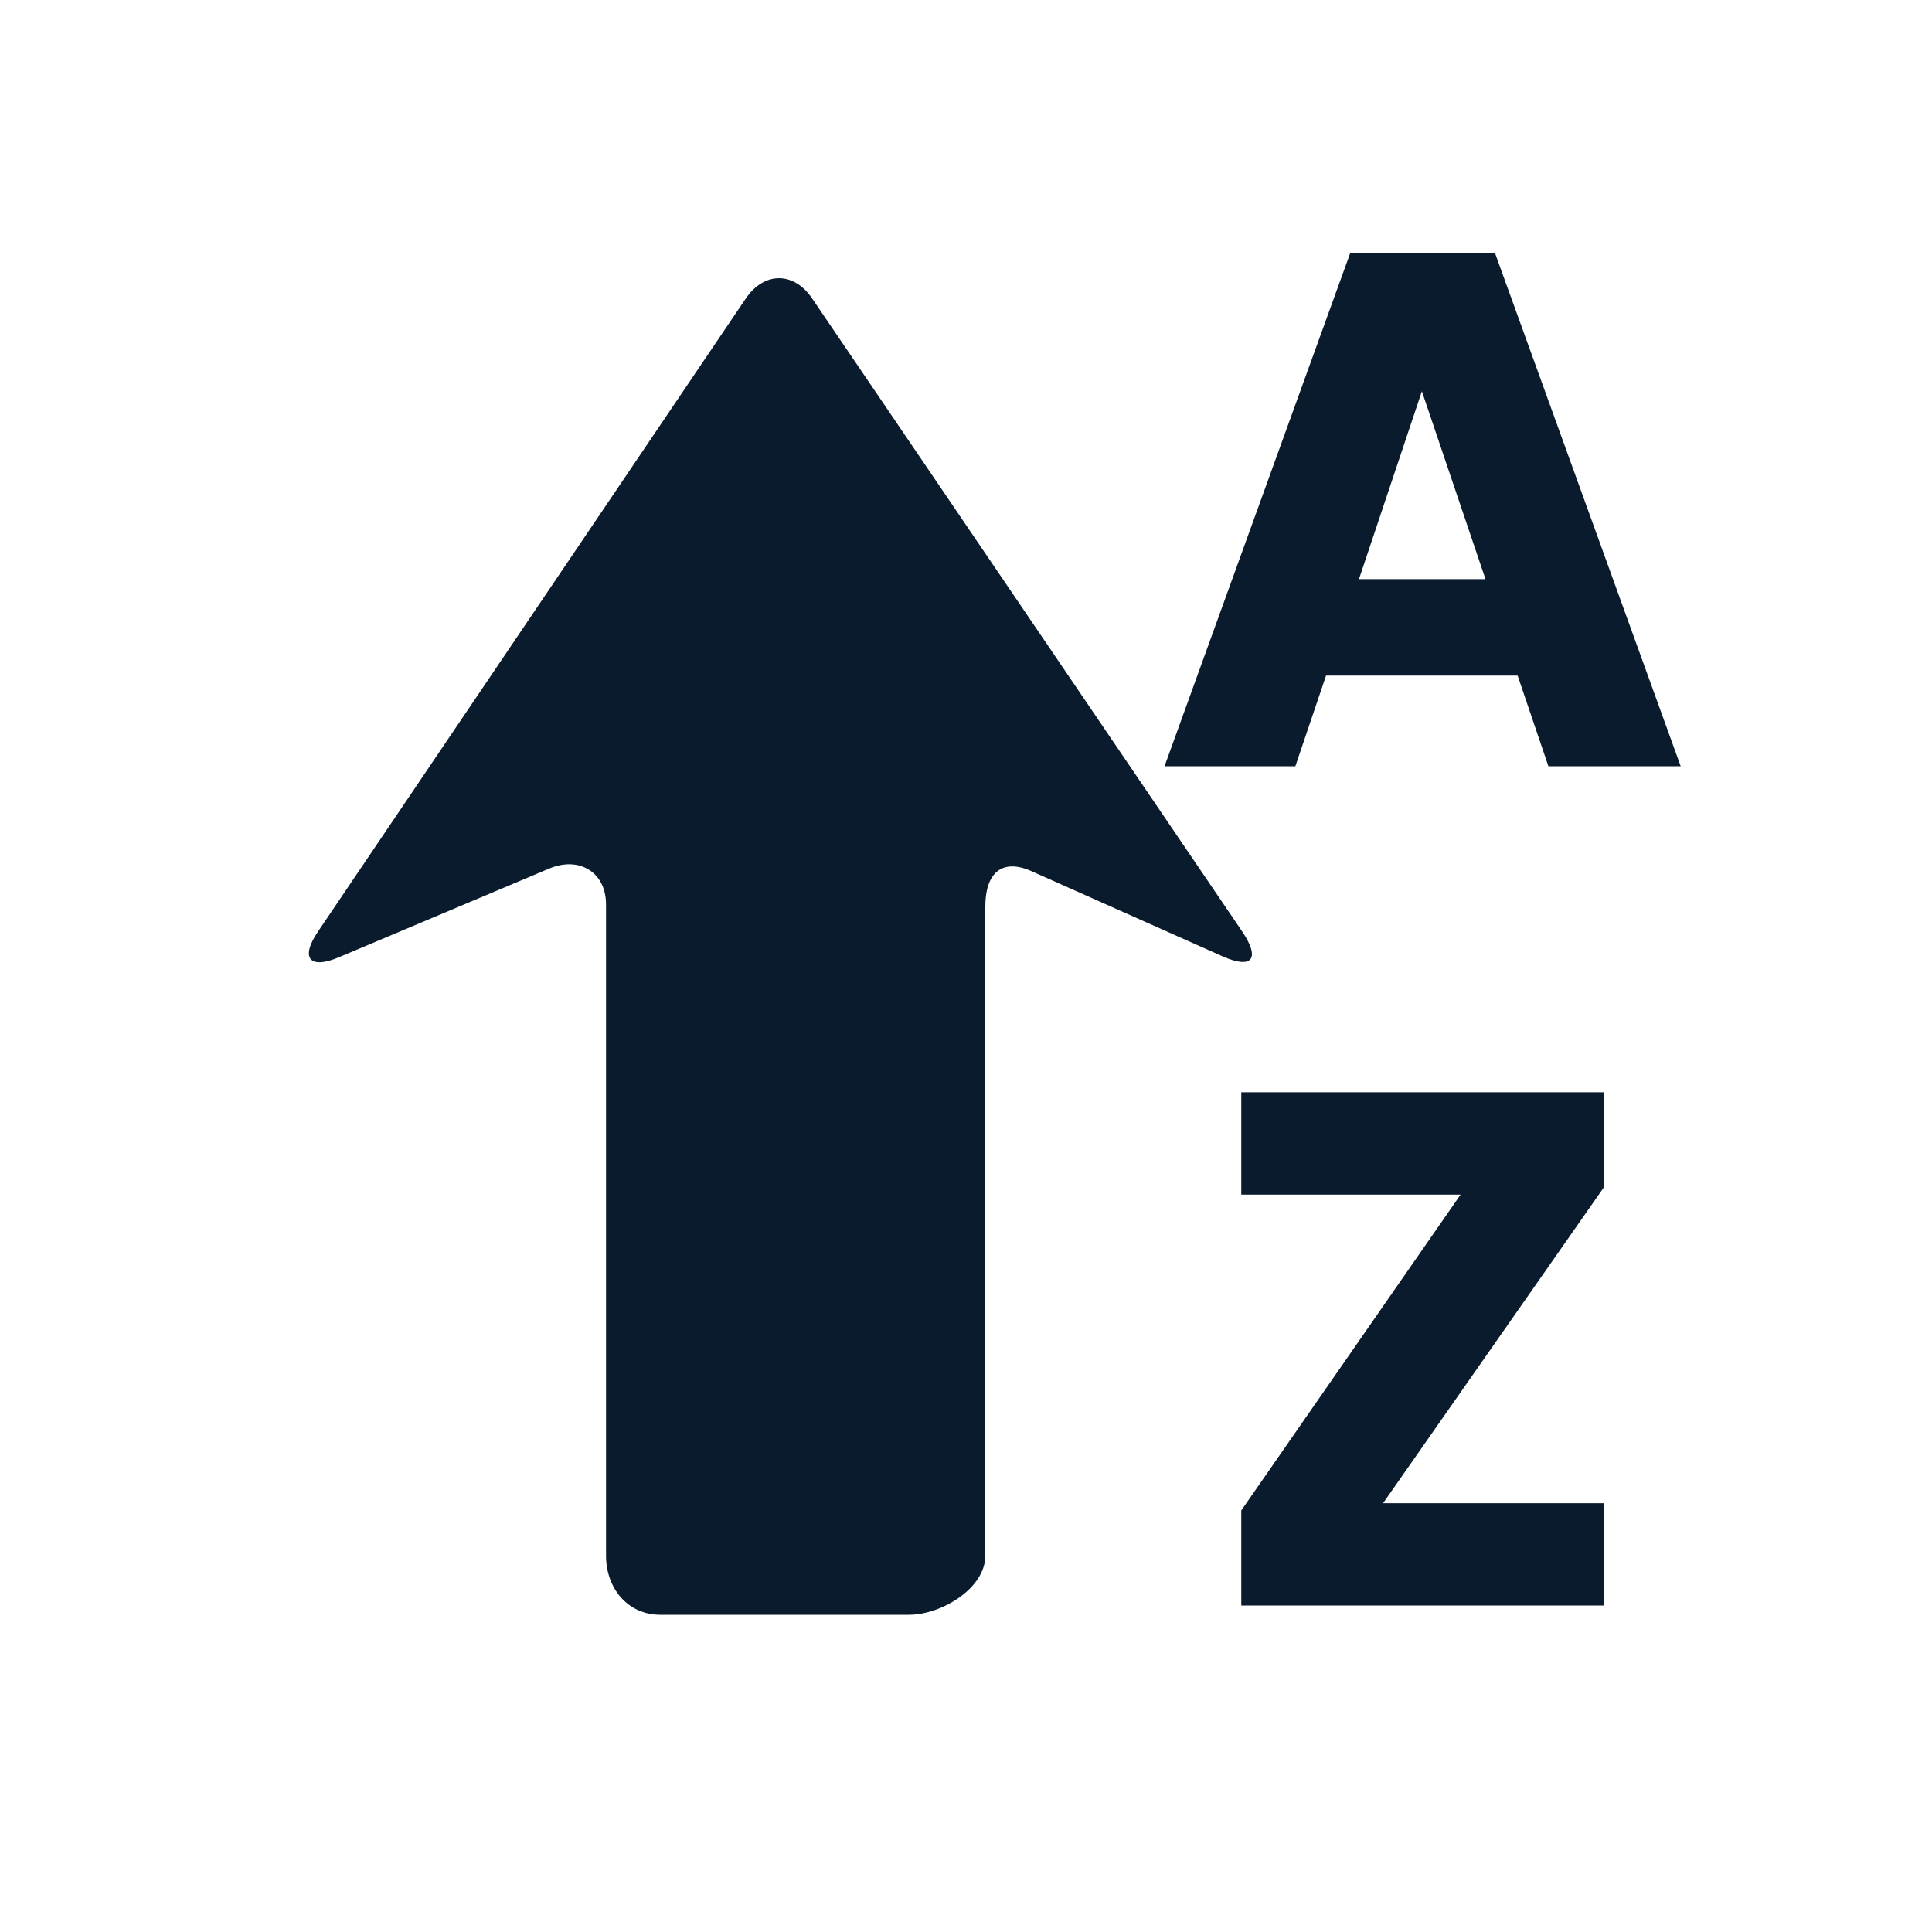
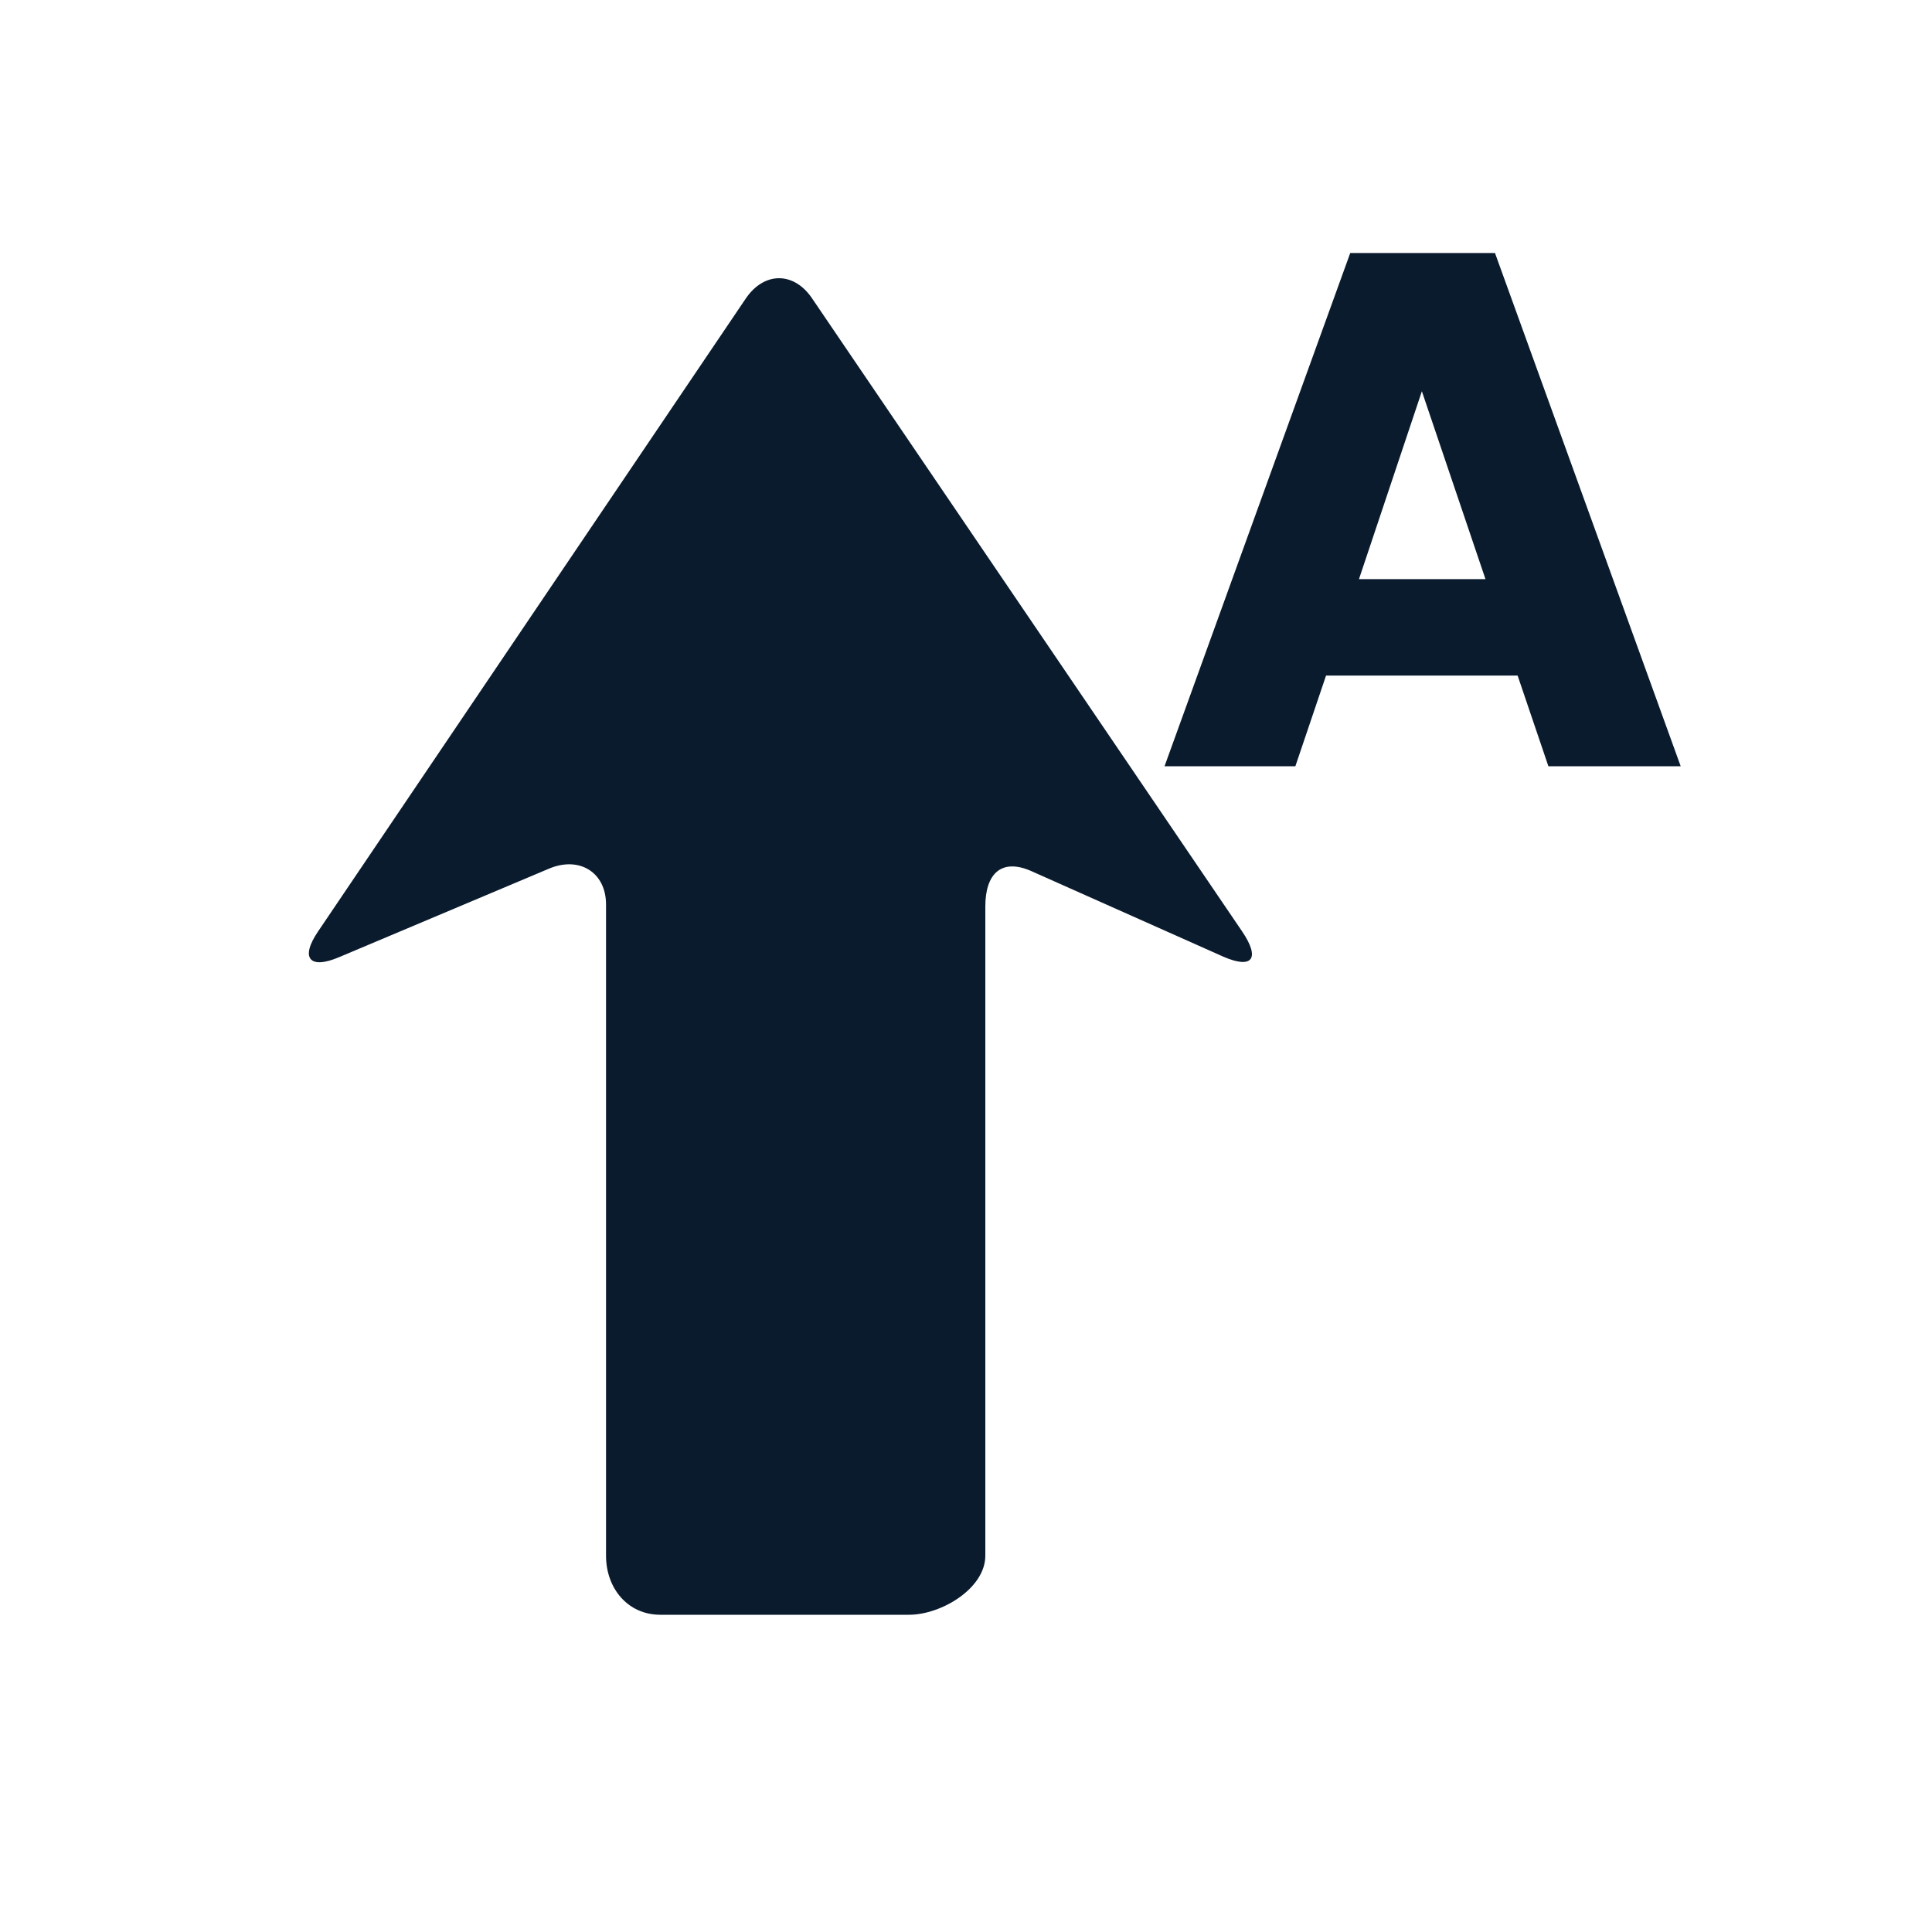
<svg xmlns="http://www.w3.org/2000/svg" version="1.1" id="Layer_1" x="0px" y="0px" viewBox="0 0 250 250" style="enable-background:new 0 0 250 250;" xml:space="preserve">
  <style type="text/css">
	.st0{fill:#0A1B2E;}
</style>
  <g>
    <g>
      <path class="st0" d="M96.51,38.62l-55.34,81.89c-2.37,3.48-1.12,4.99,2.75,3.33l27.13-11.44c3.88-1.64,7.37,0.44,7.37,4.65v84.26    c0,4.21,2.81,7.64,7.02,7.64h32.18c4.21,0,9.88-3.43,9.88-7.64v-84.02c0-4.2,2.05-6.27,5.91-4.59l24.86,11.08    c3.86,1.69,4.81,0.2,2.45-3.27l-55.63-81.89C102.74,35.13,98.88,35.13,96.51,38.62z" />
    </g>
  </g>
  <g>
-     <path class="st0" d="M178.97,194.51h28.57v13.24h-46.92v-12.3L189,154.58h-28.38v-13.24h46.92v12.3L178.97,194.51z" />
-   </g>
+     </g>
  <g>
    <path class="st0" d="M196.38,87.42h-24.79l-3.97,11.73h-16.93l24.03-66.41h18.73l24.03,66.41h-17.12L196.38,87.42z M192.22,74.94   l-8.23-24.31l-8.14,24.31H192.22z" />
  </g>
</svg>